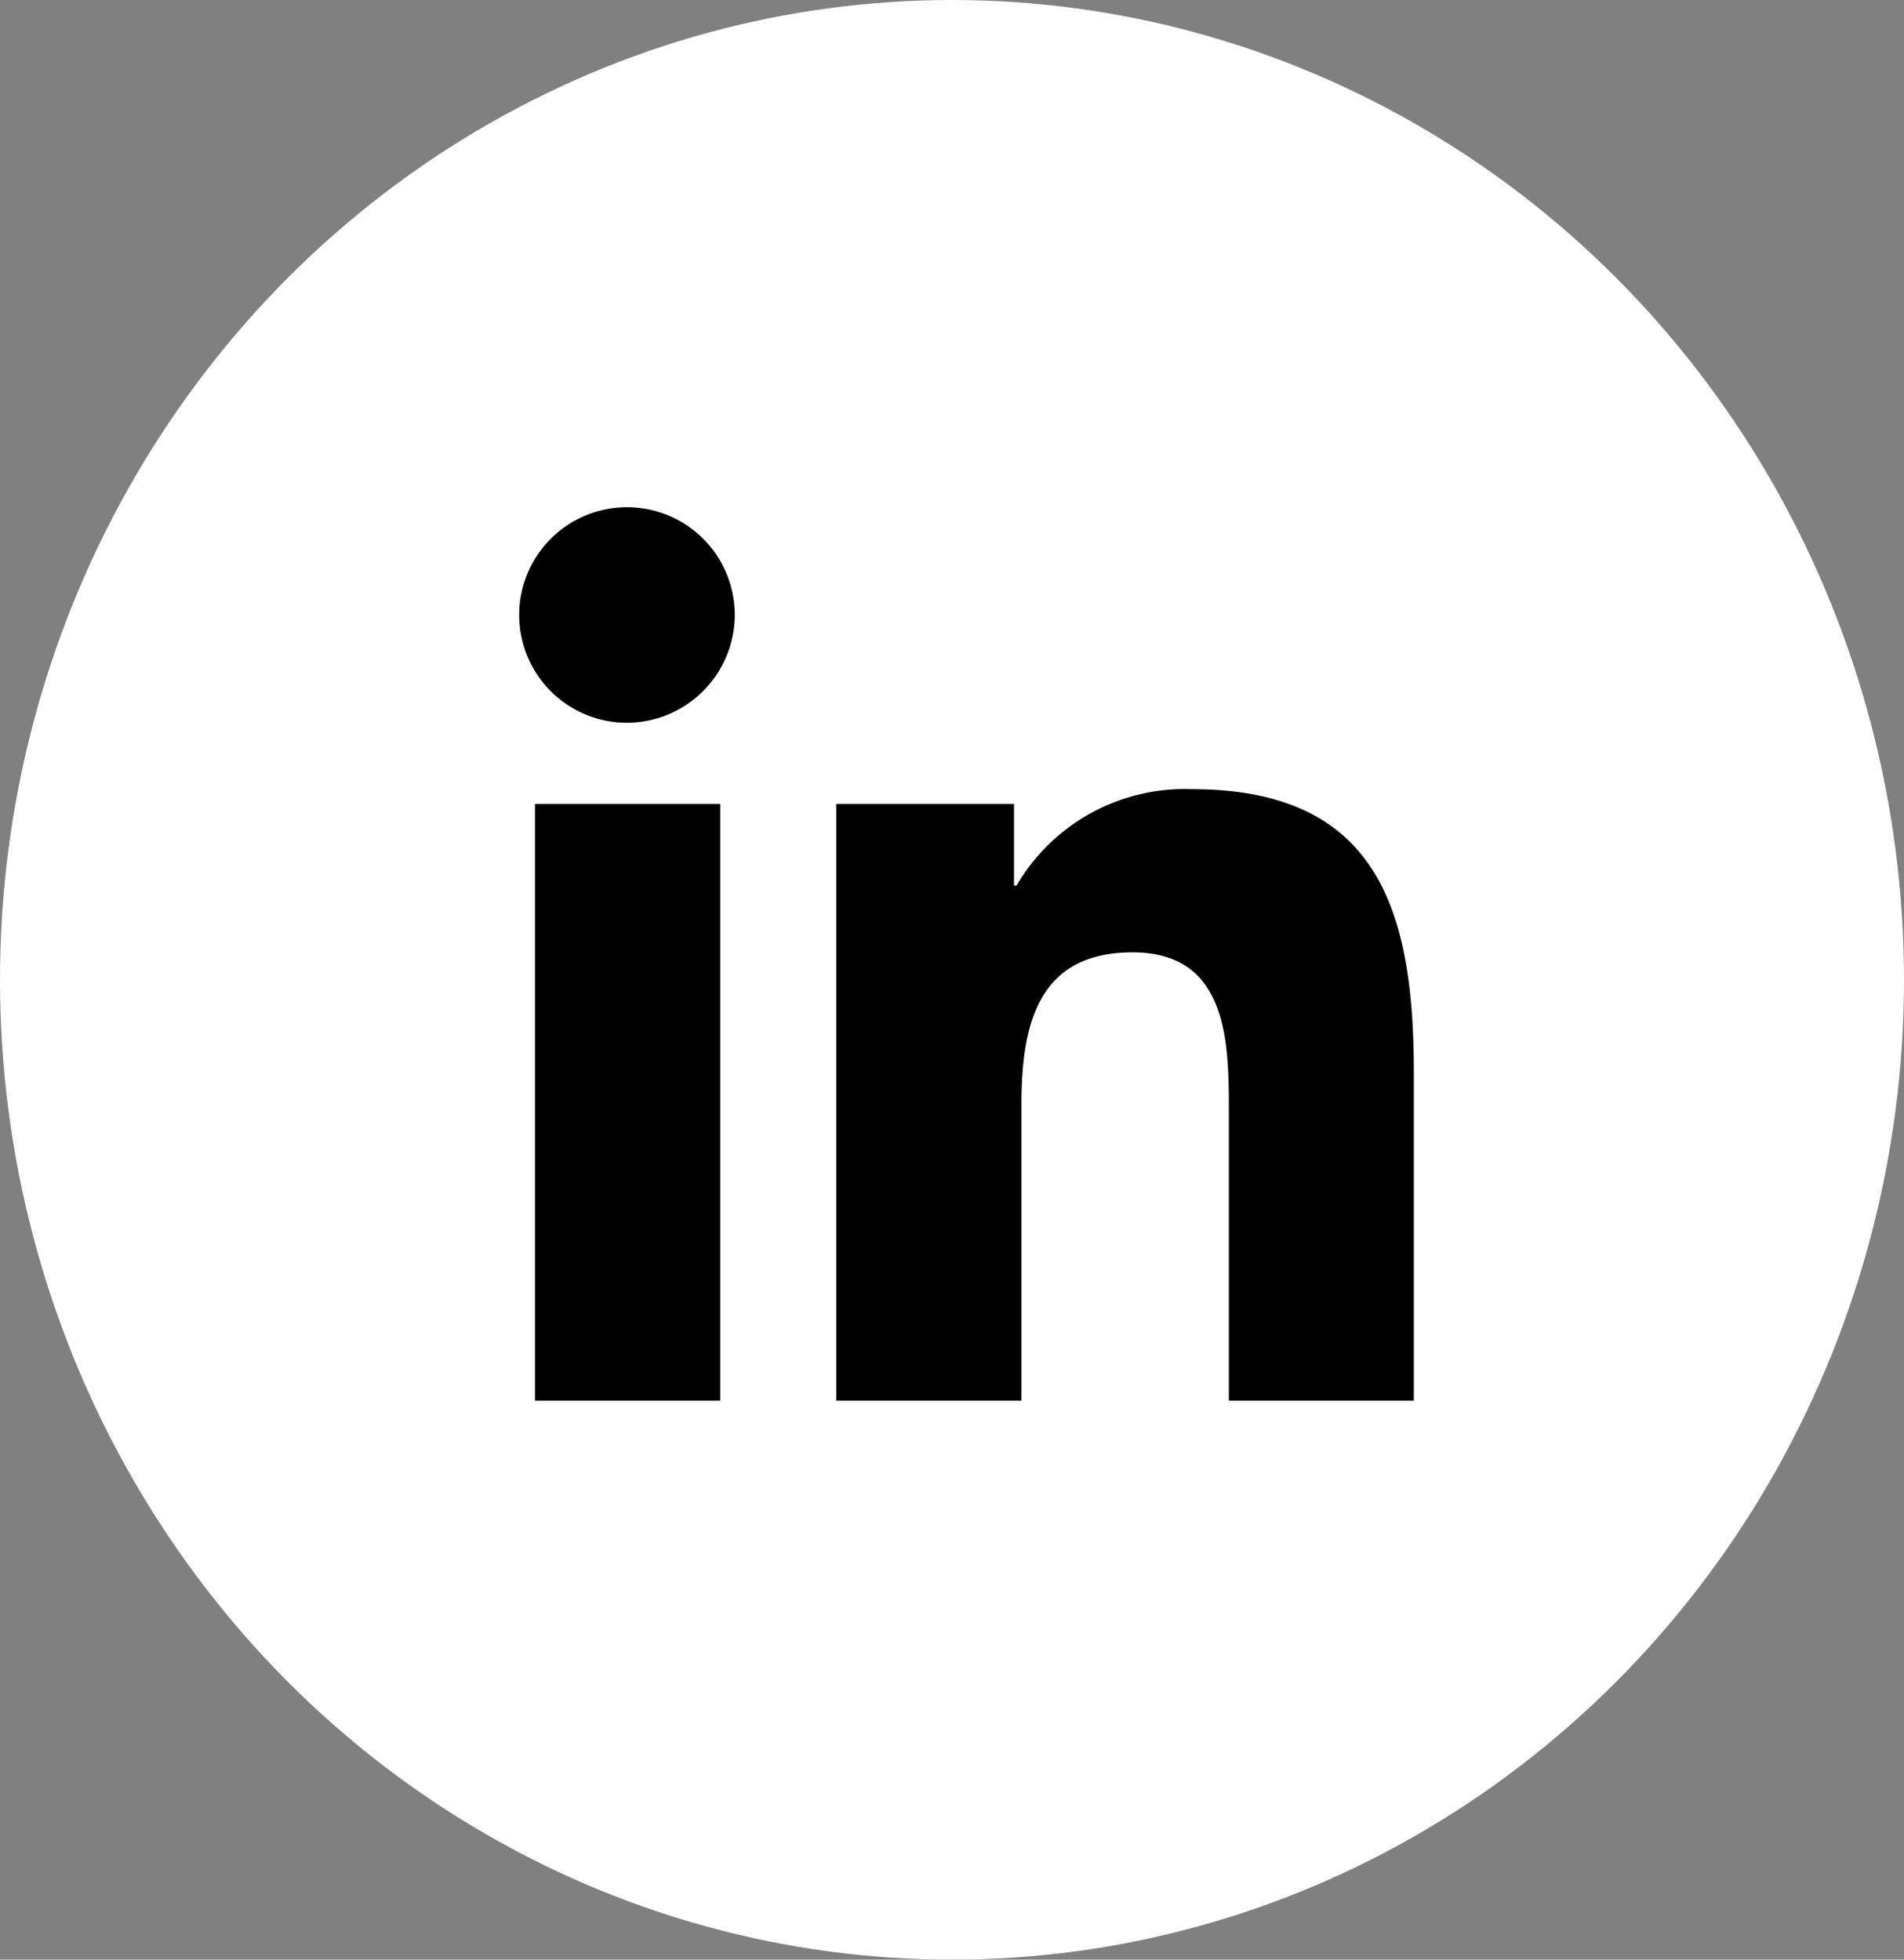
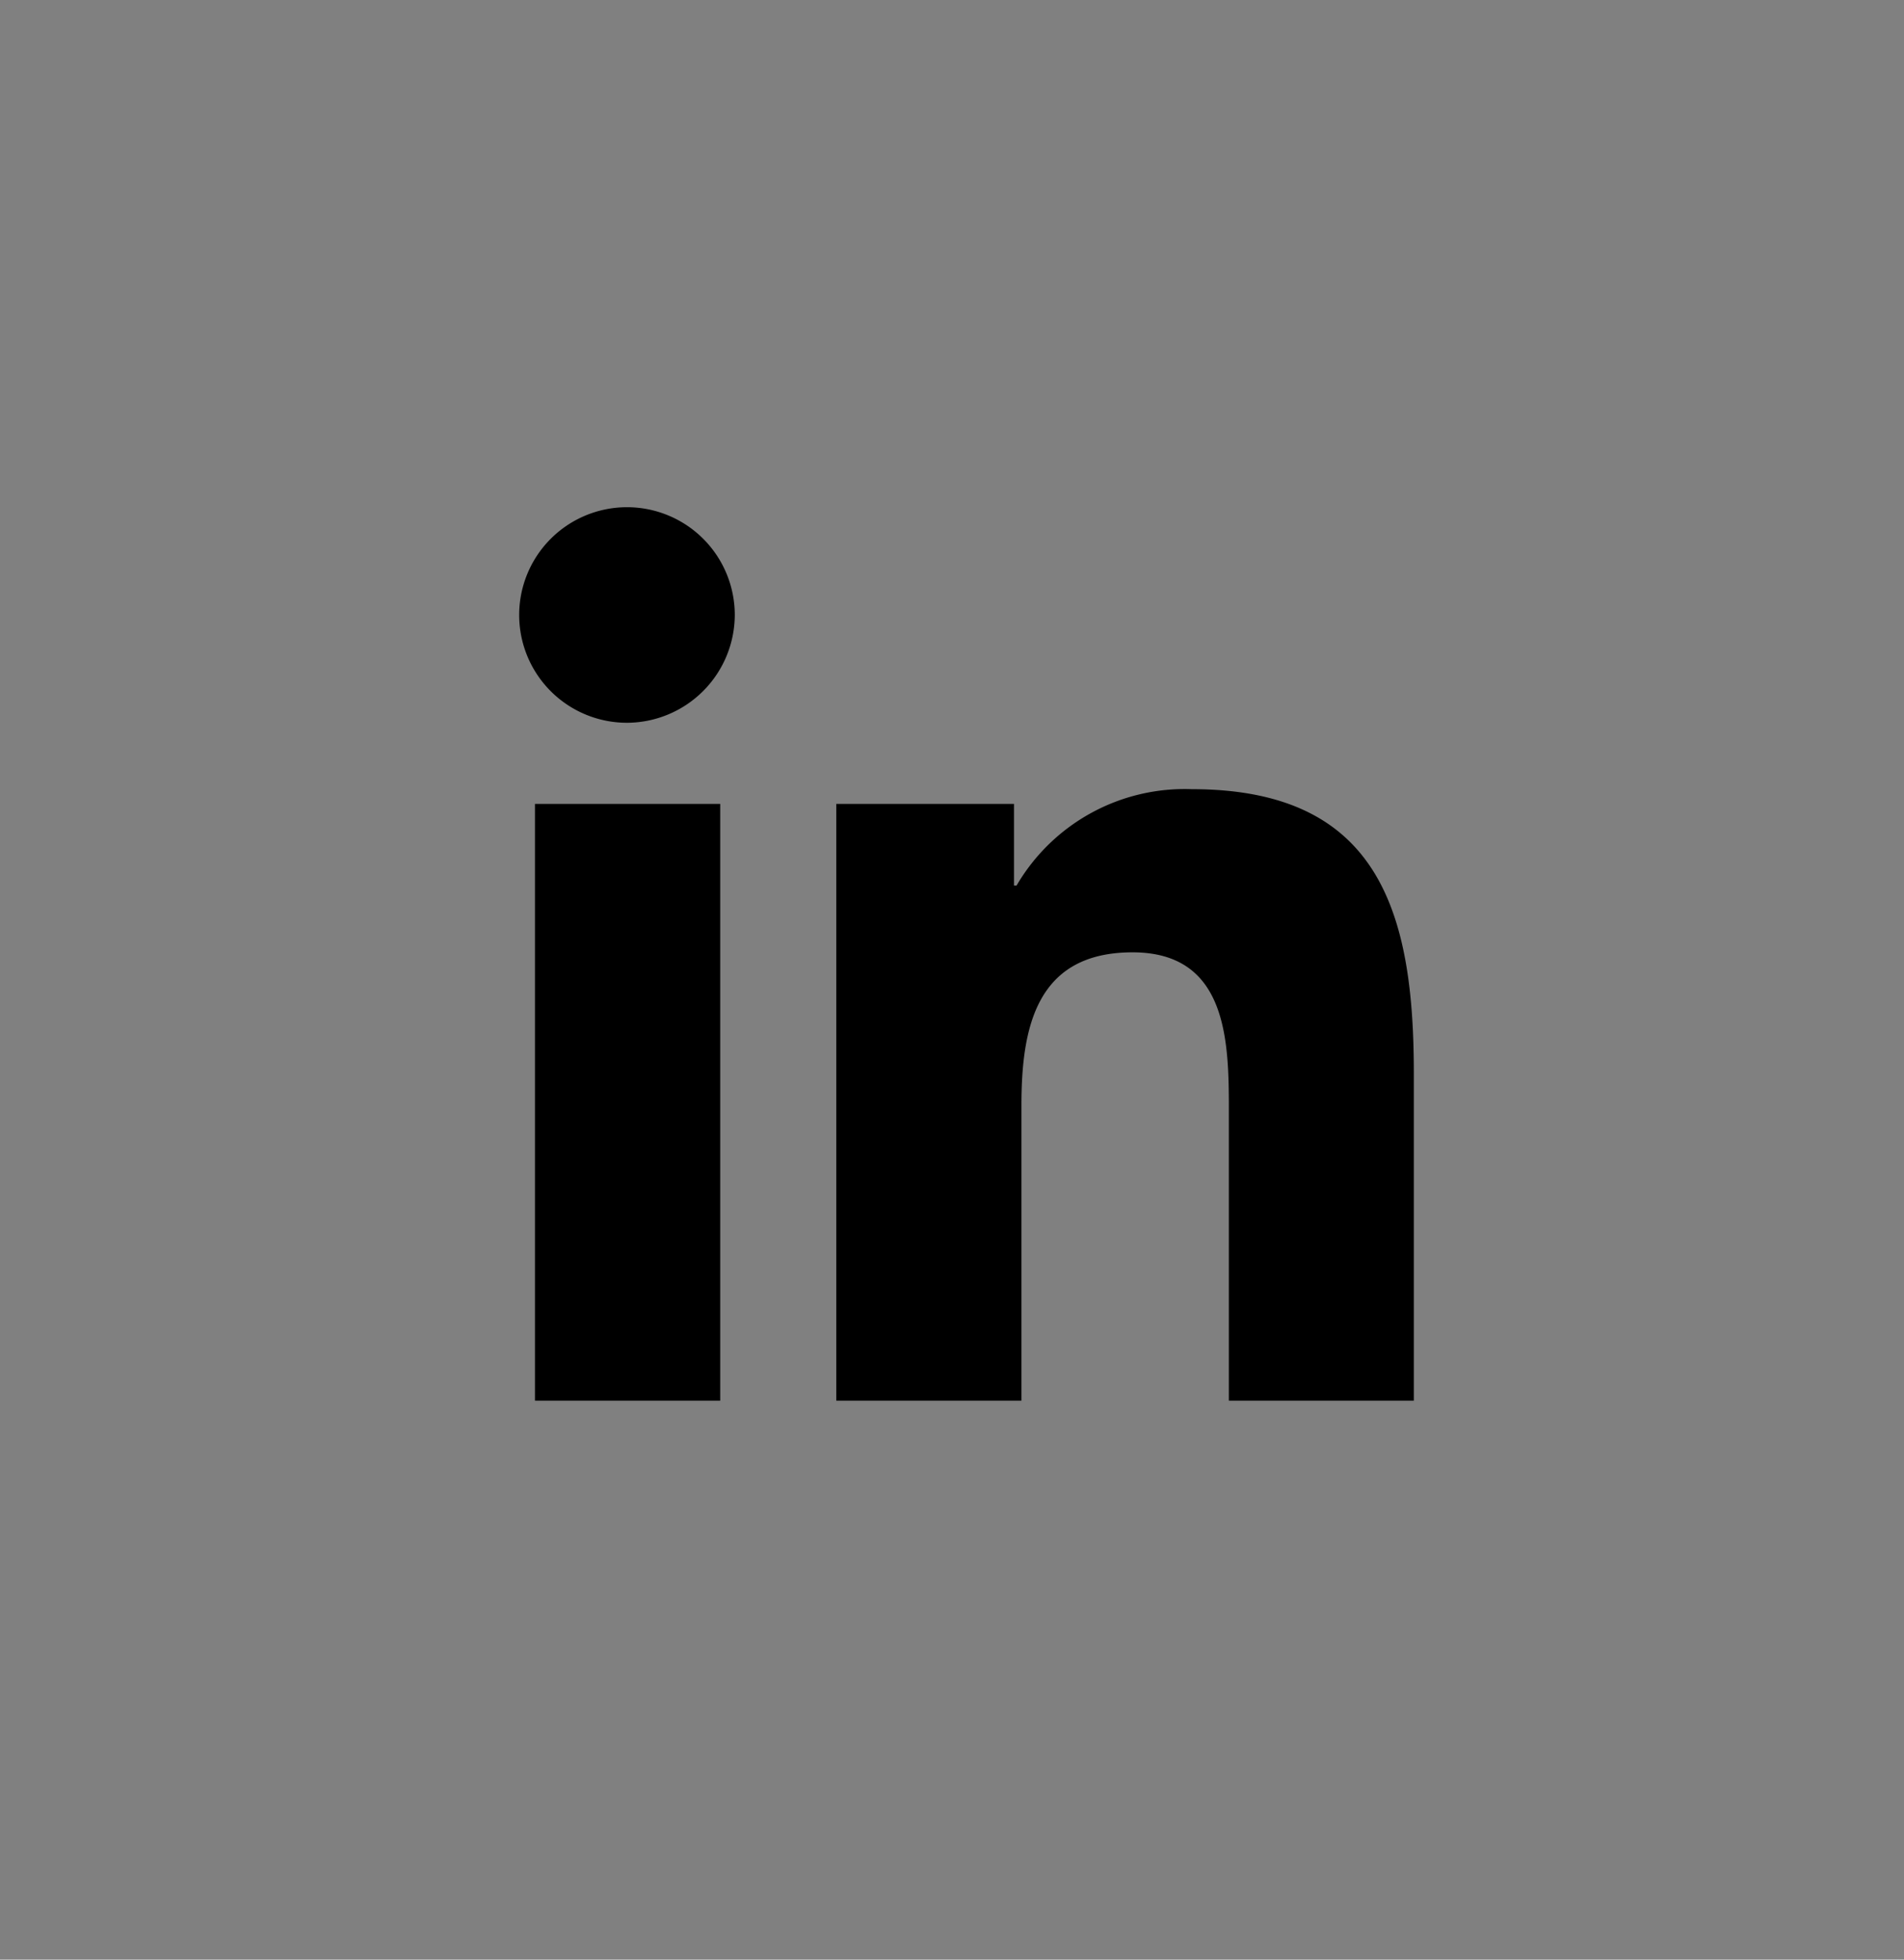
<svg xmlns="http://www.w3.org/2000/svg" width="34" height="35" viewBox="0 0 34 35">
  <rect x="0" y="0" width="34" height="35" fill="#808080" stroke="none" />
-   <ellipse cx="17" cy="17.5" rx="17" ry="17.5" fill="#fff" />
  <path d="M3.572,15.959H.264V5.3H3.572ZM1.916,3.851A1.925,1.925,0,1,1,3.832,1.917,1.932,1.932,0,0,1,1.916,3.851ZM15.955,15.959h-3.3V10.772c0-1.236-.025-2.821-1.72-2.821-1.72,0-1.984,1.343-1.984,2.732v5.276H5.645V5.3H8.818V6.758h.046a3.477,3.477,0,0,1,3.13-1.721c3.348,0,3.964,2.205,3.964,5.069v5.853Z" transform="translate(9.289 9.058)" />
</svg>